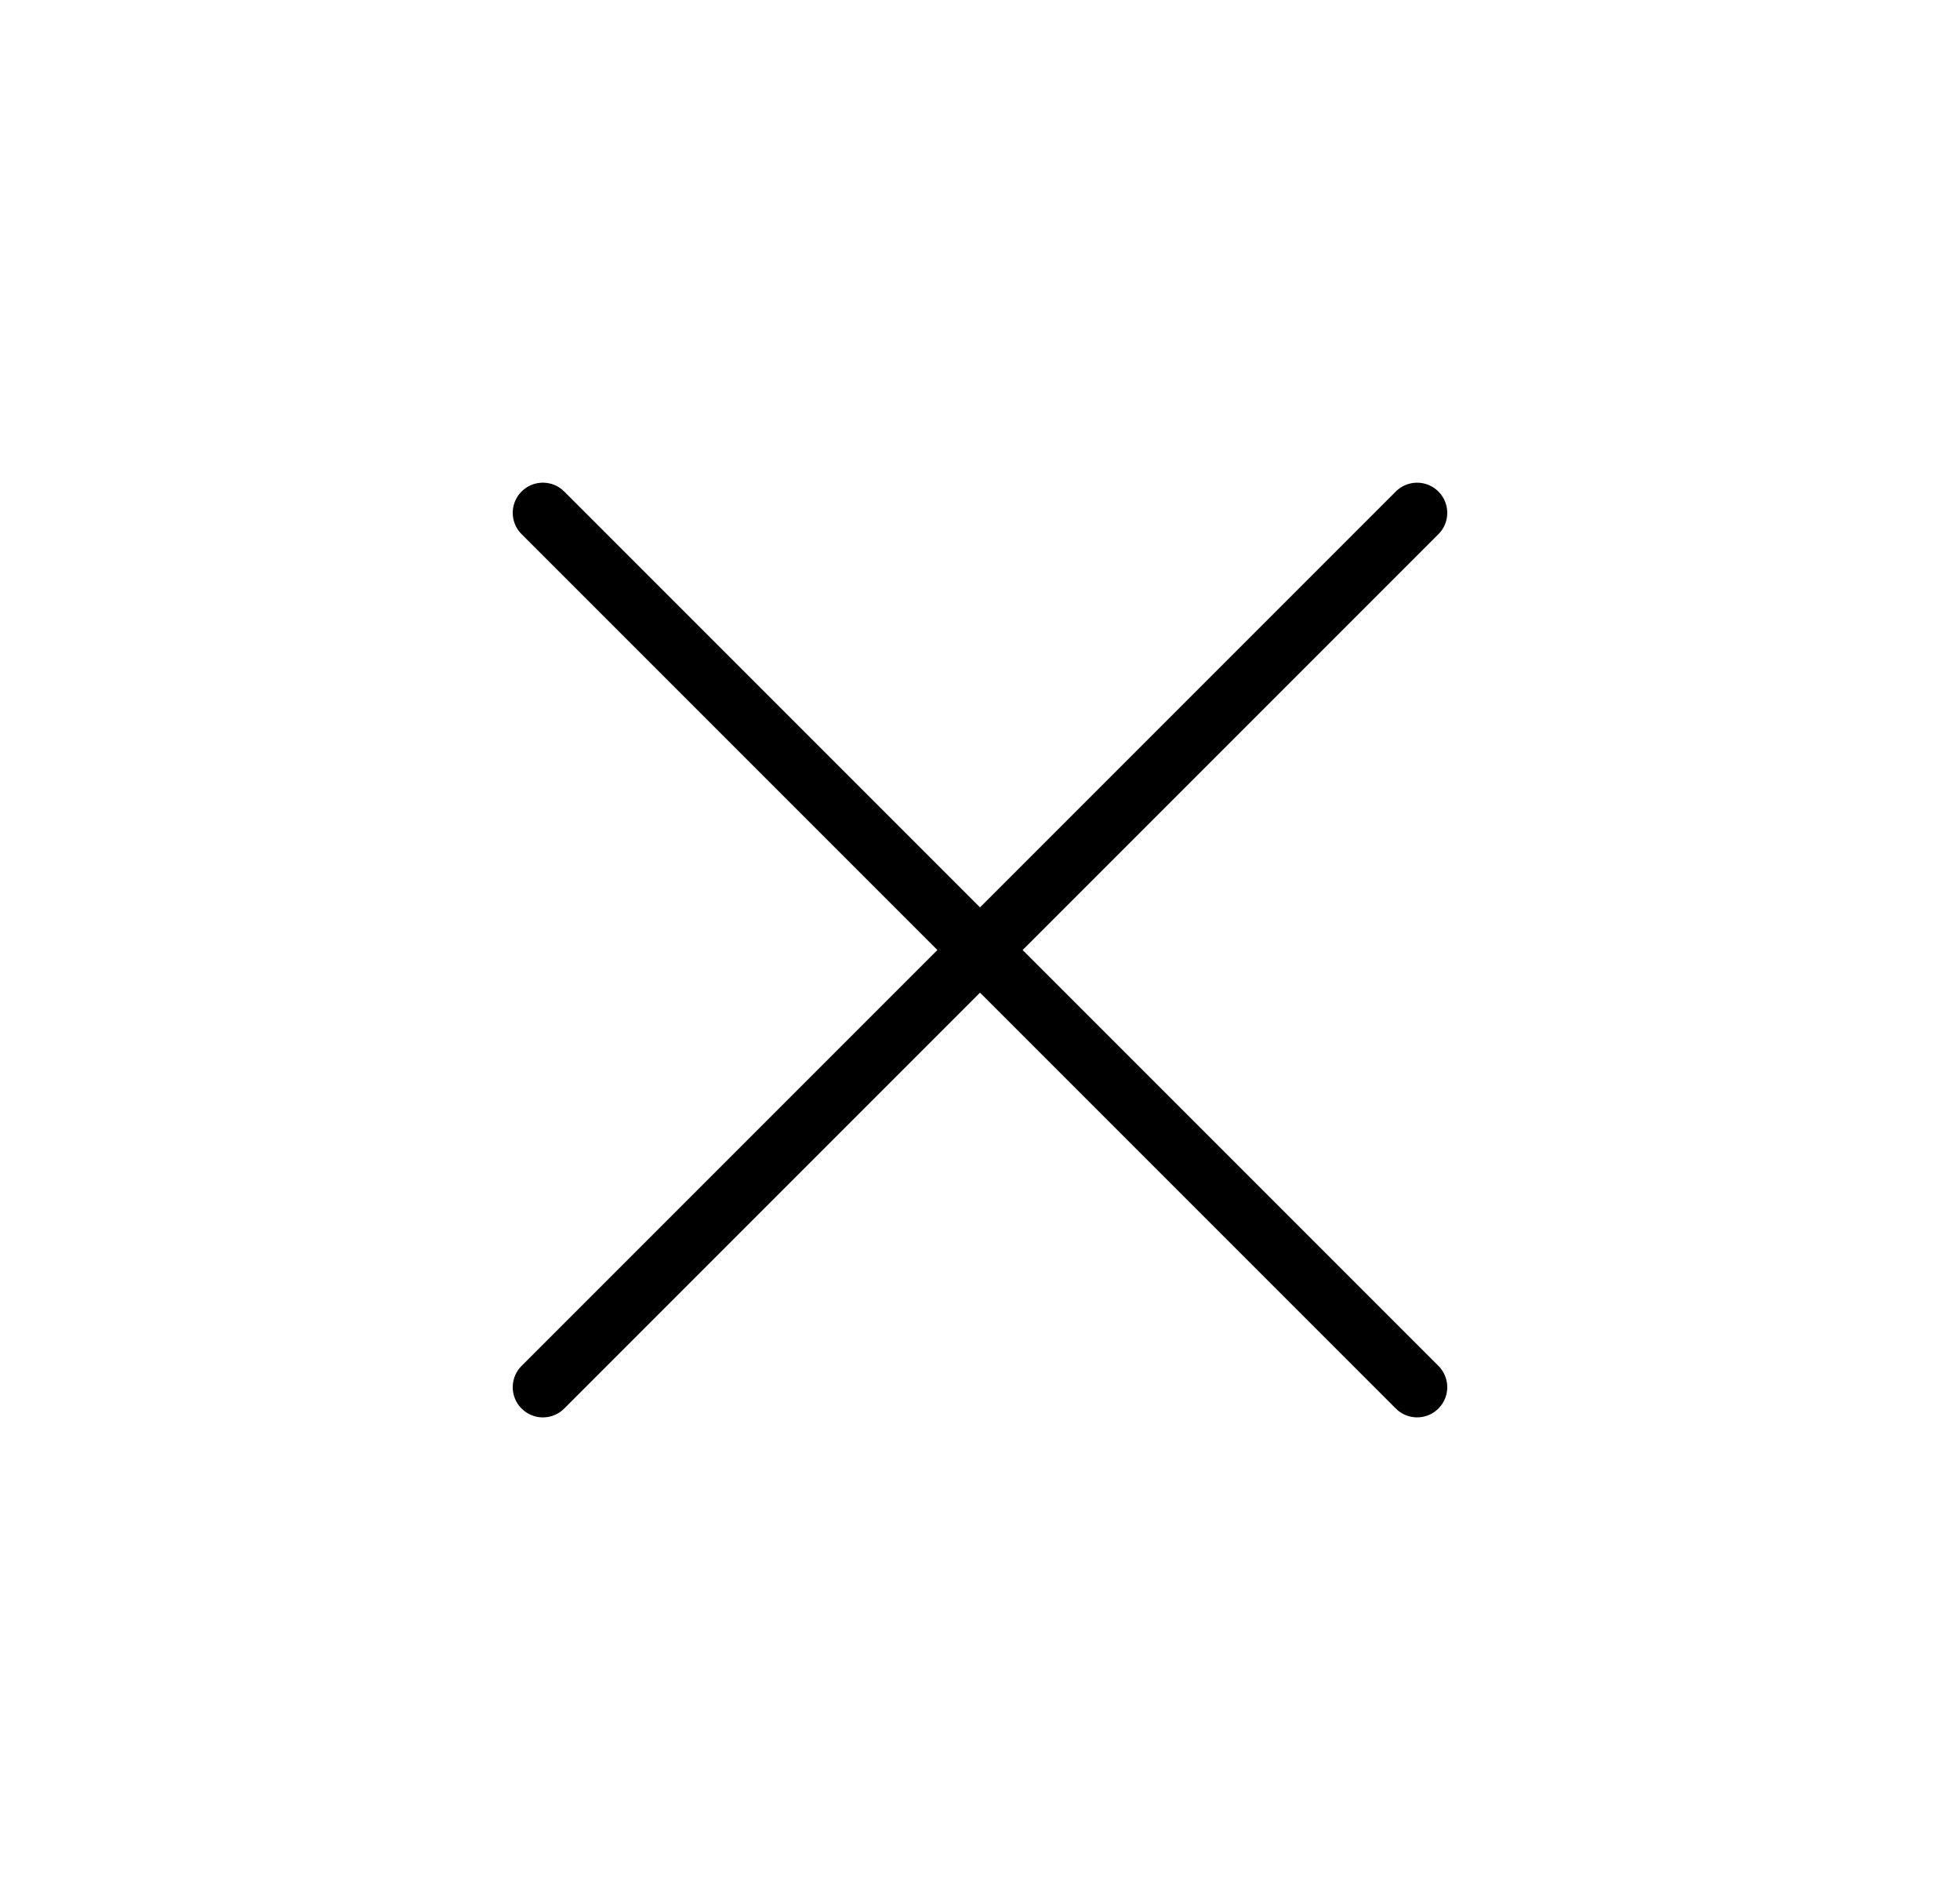
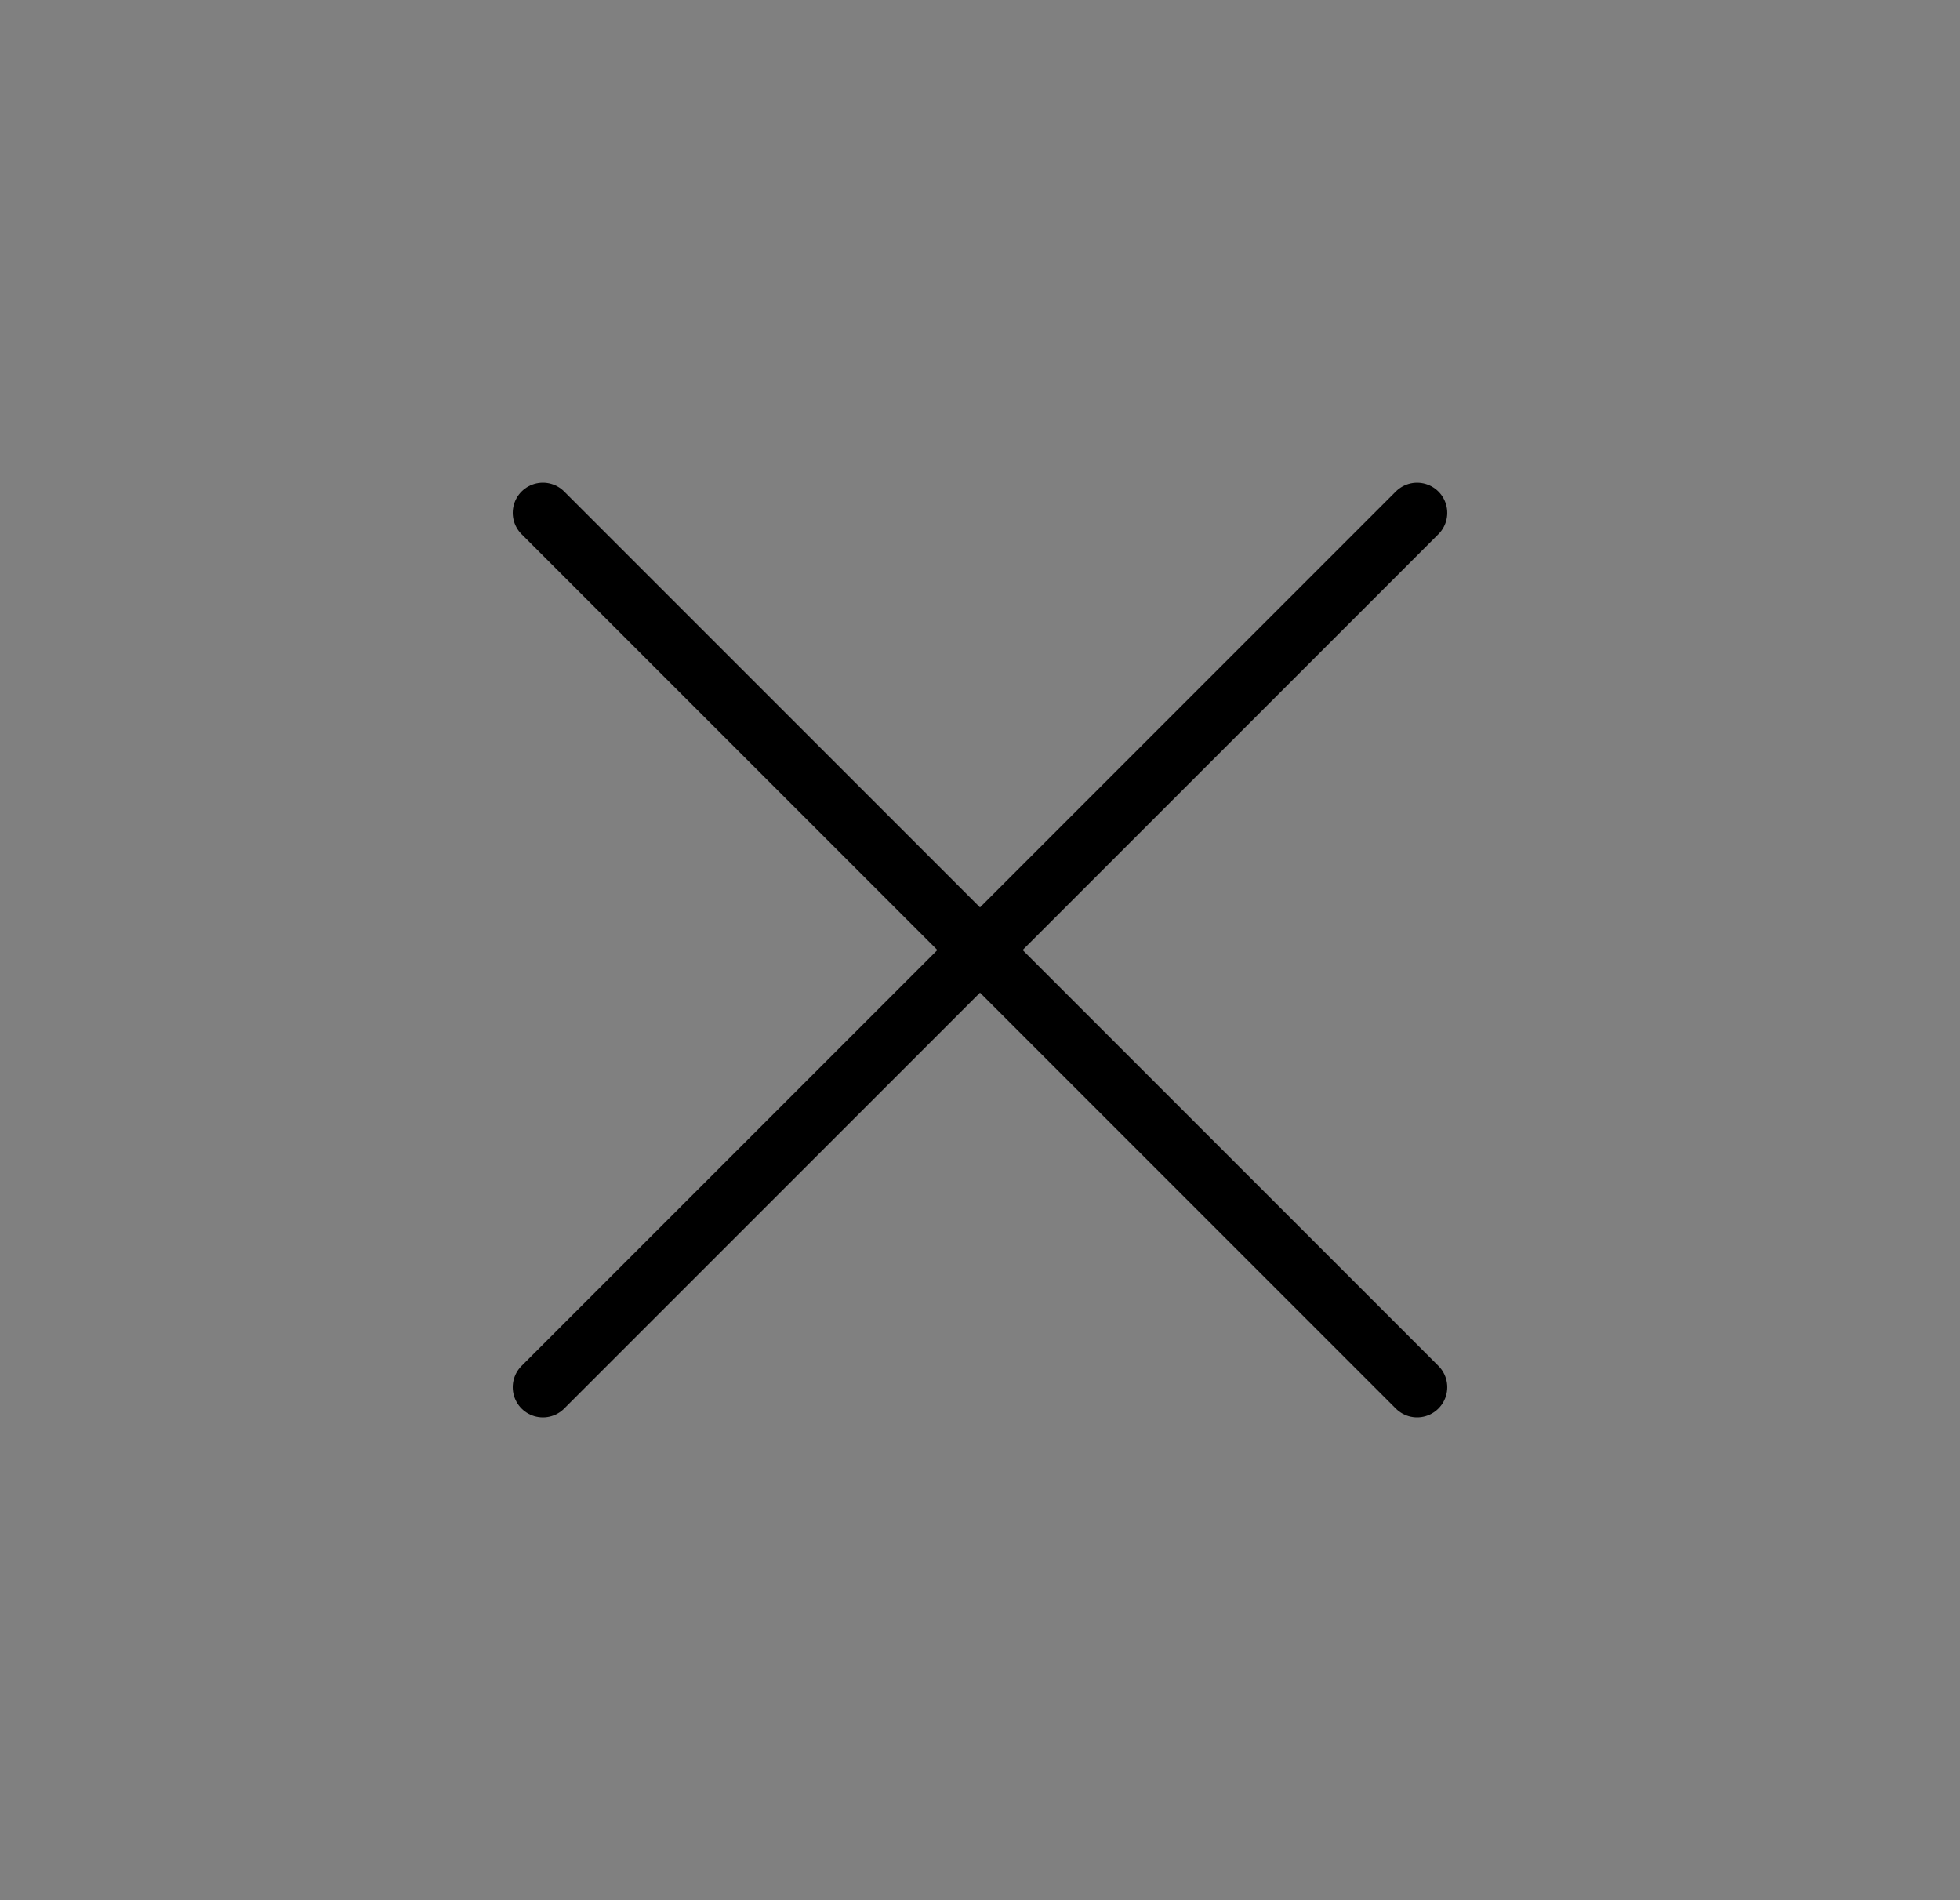
<svg xmlns="http://www.w3.org/2000/svg" width="65" height="63" viewBox="0 0 65 63">
  <rect x="0" y="0" width="65" height="63" fill="#808080" stroke="none" />
  <g id="Gruppe_367" data-name="Gruppe 367" transform="translate(-1787 -299)">
    <g id="Gruppe_179" data-name="Gruppe 179" transform="translate(1851.84 362.202) rotate(180)">
-       <rect id="Rechteck_5" data-name="Rechteck 5" width="65" height="63" transform="translate(-0.16 0.202)" fill="#fff" />
-     </g>
+       </g>
    <g id="Gruppe_8" data-name="Gruppe 8" transform="translate(-43 230)">
      <line id="Linie_2" data-name="Linie 2" x2="41" transform="translate(1848.004 86.004) rotate(45)" fill="none" stroke="#000" stroke-linecap="round" stroke-linejoin="round" stroke-width="2" />
      <line id="Linie_29" data-name="Linie 29" x2="41" transform="translate(1848.004 114.996) rotate(-45)" fill="none" stroke="#000" stroke-linecap="round" stroke-linejoin="round" stroke-width="2" />
    </g>
  </g>
</svg>